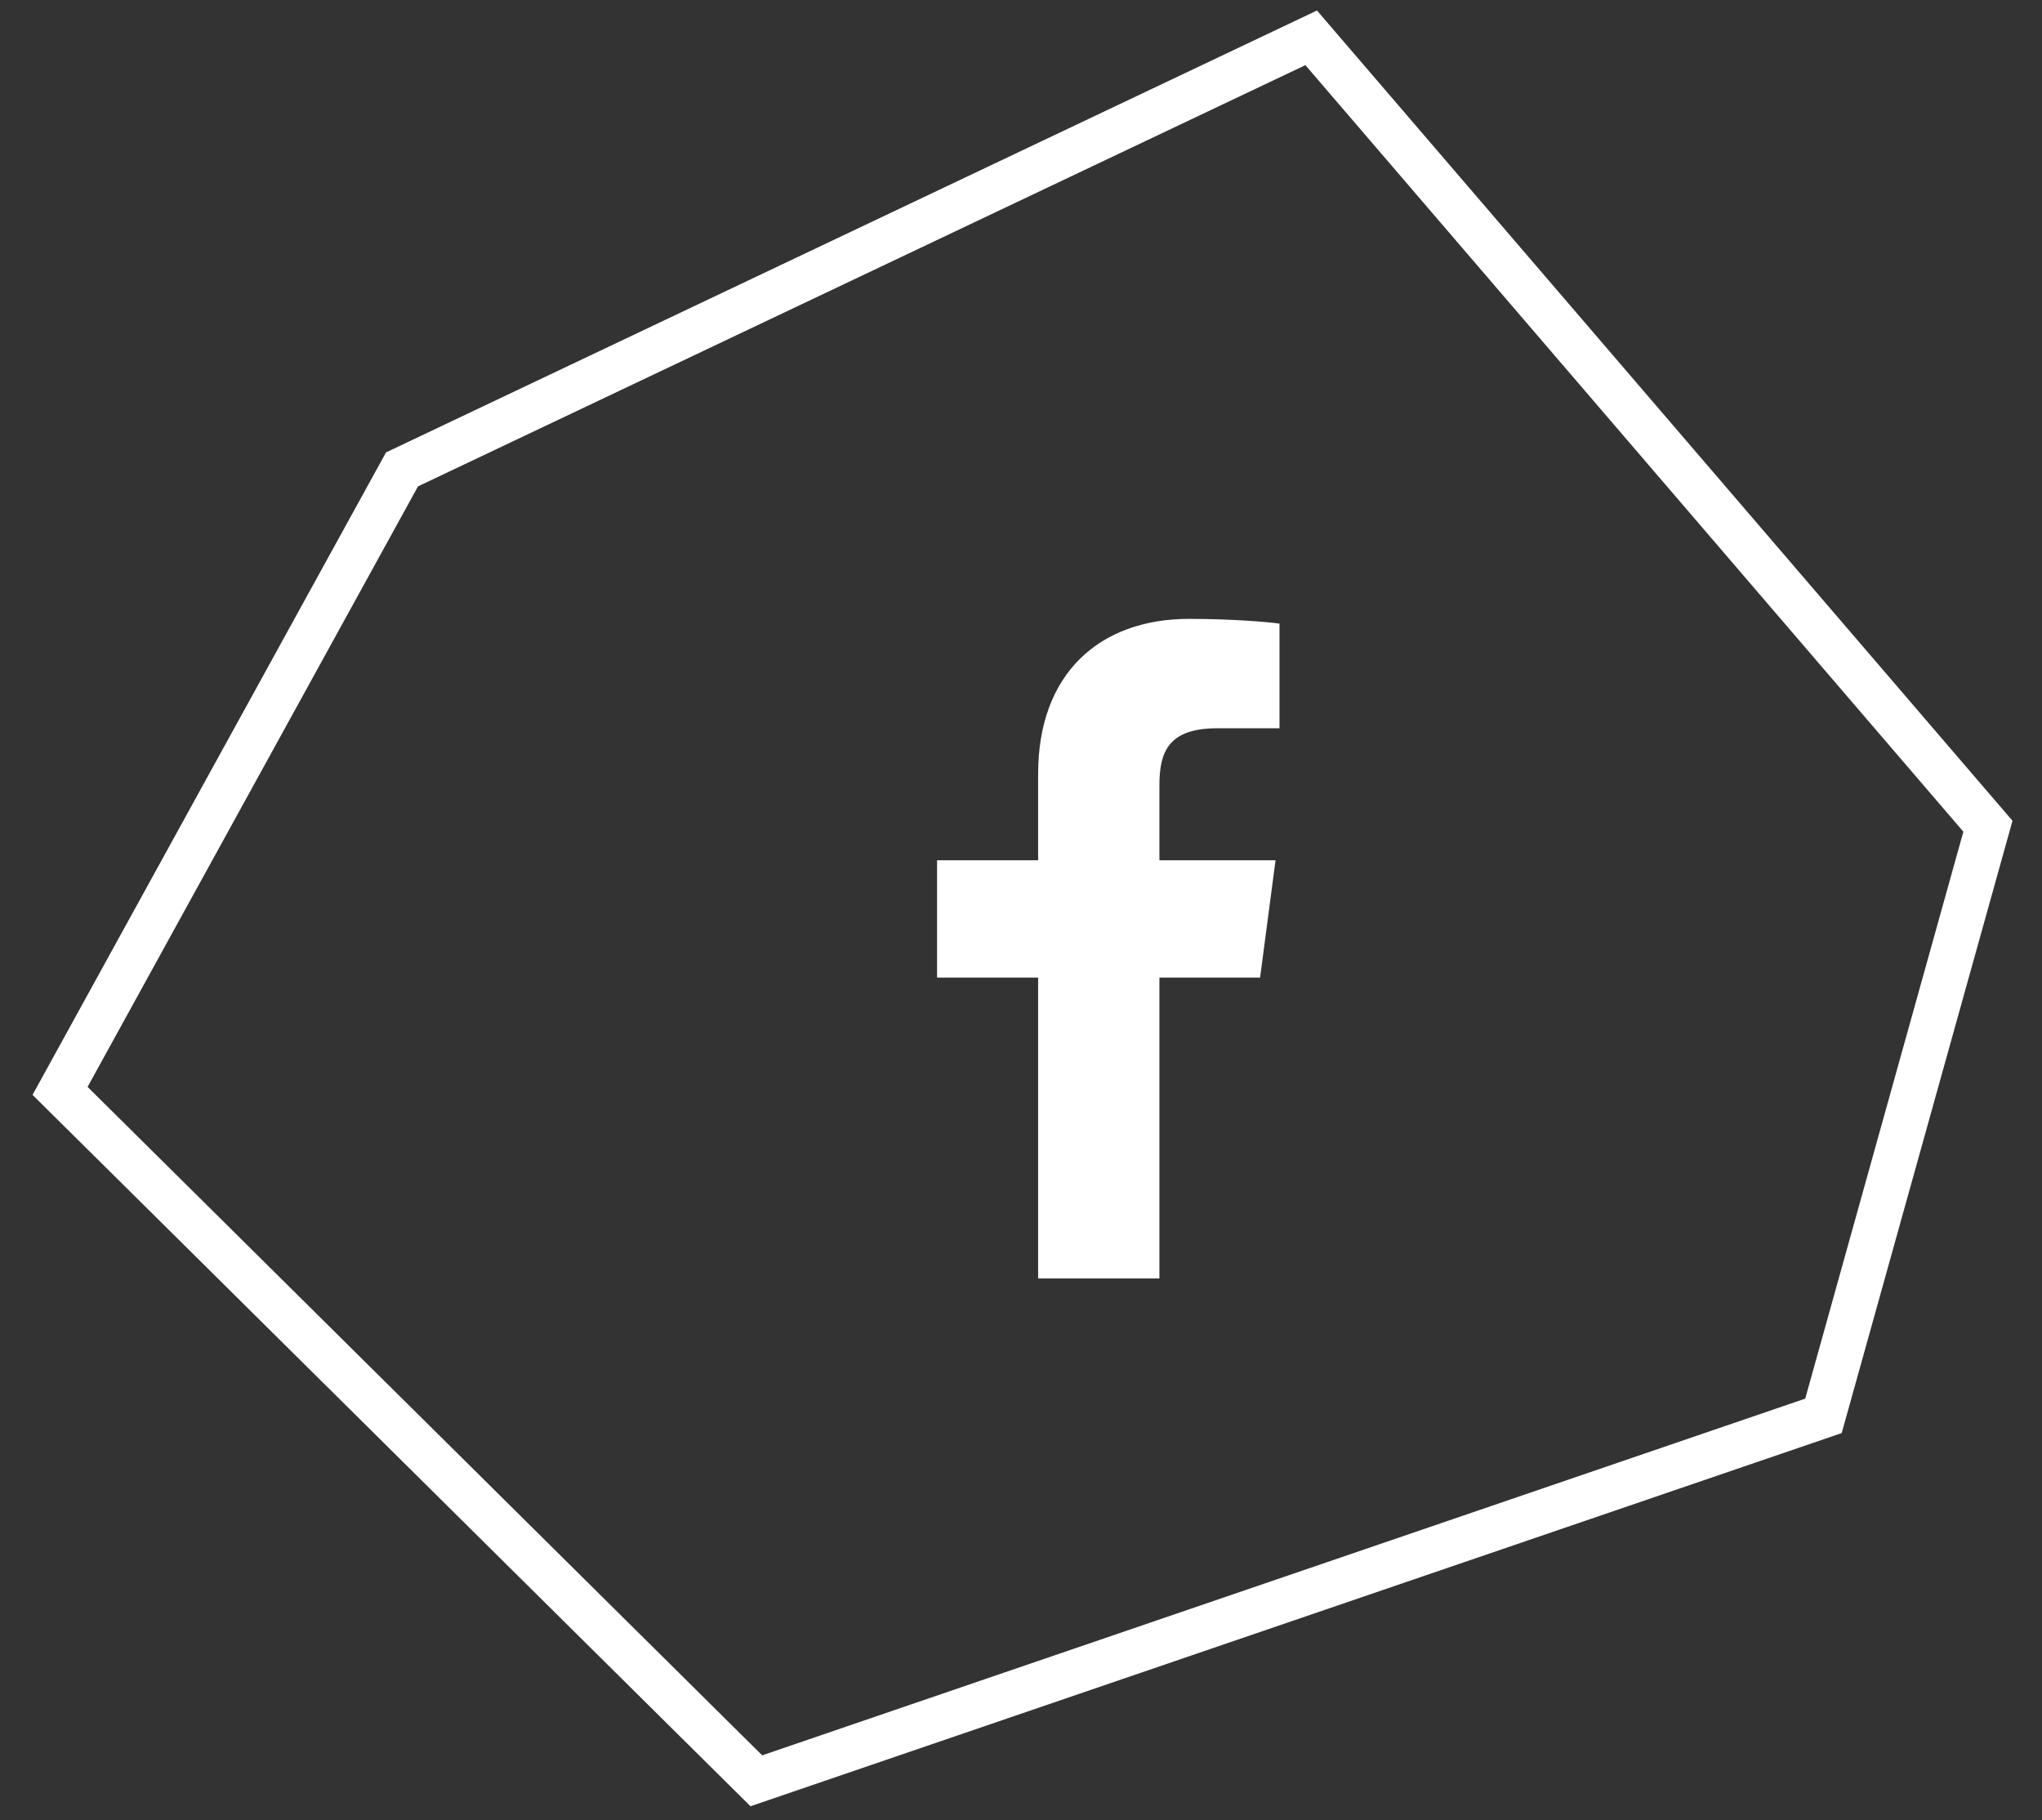
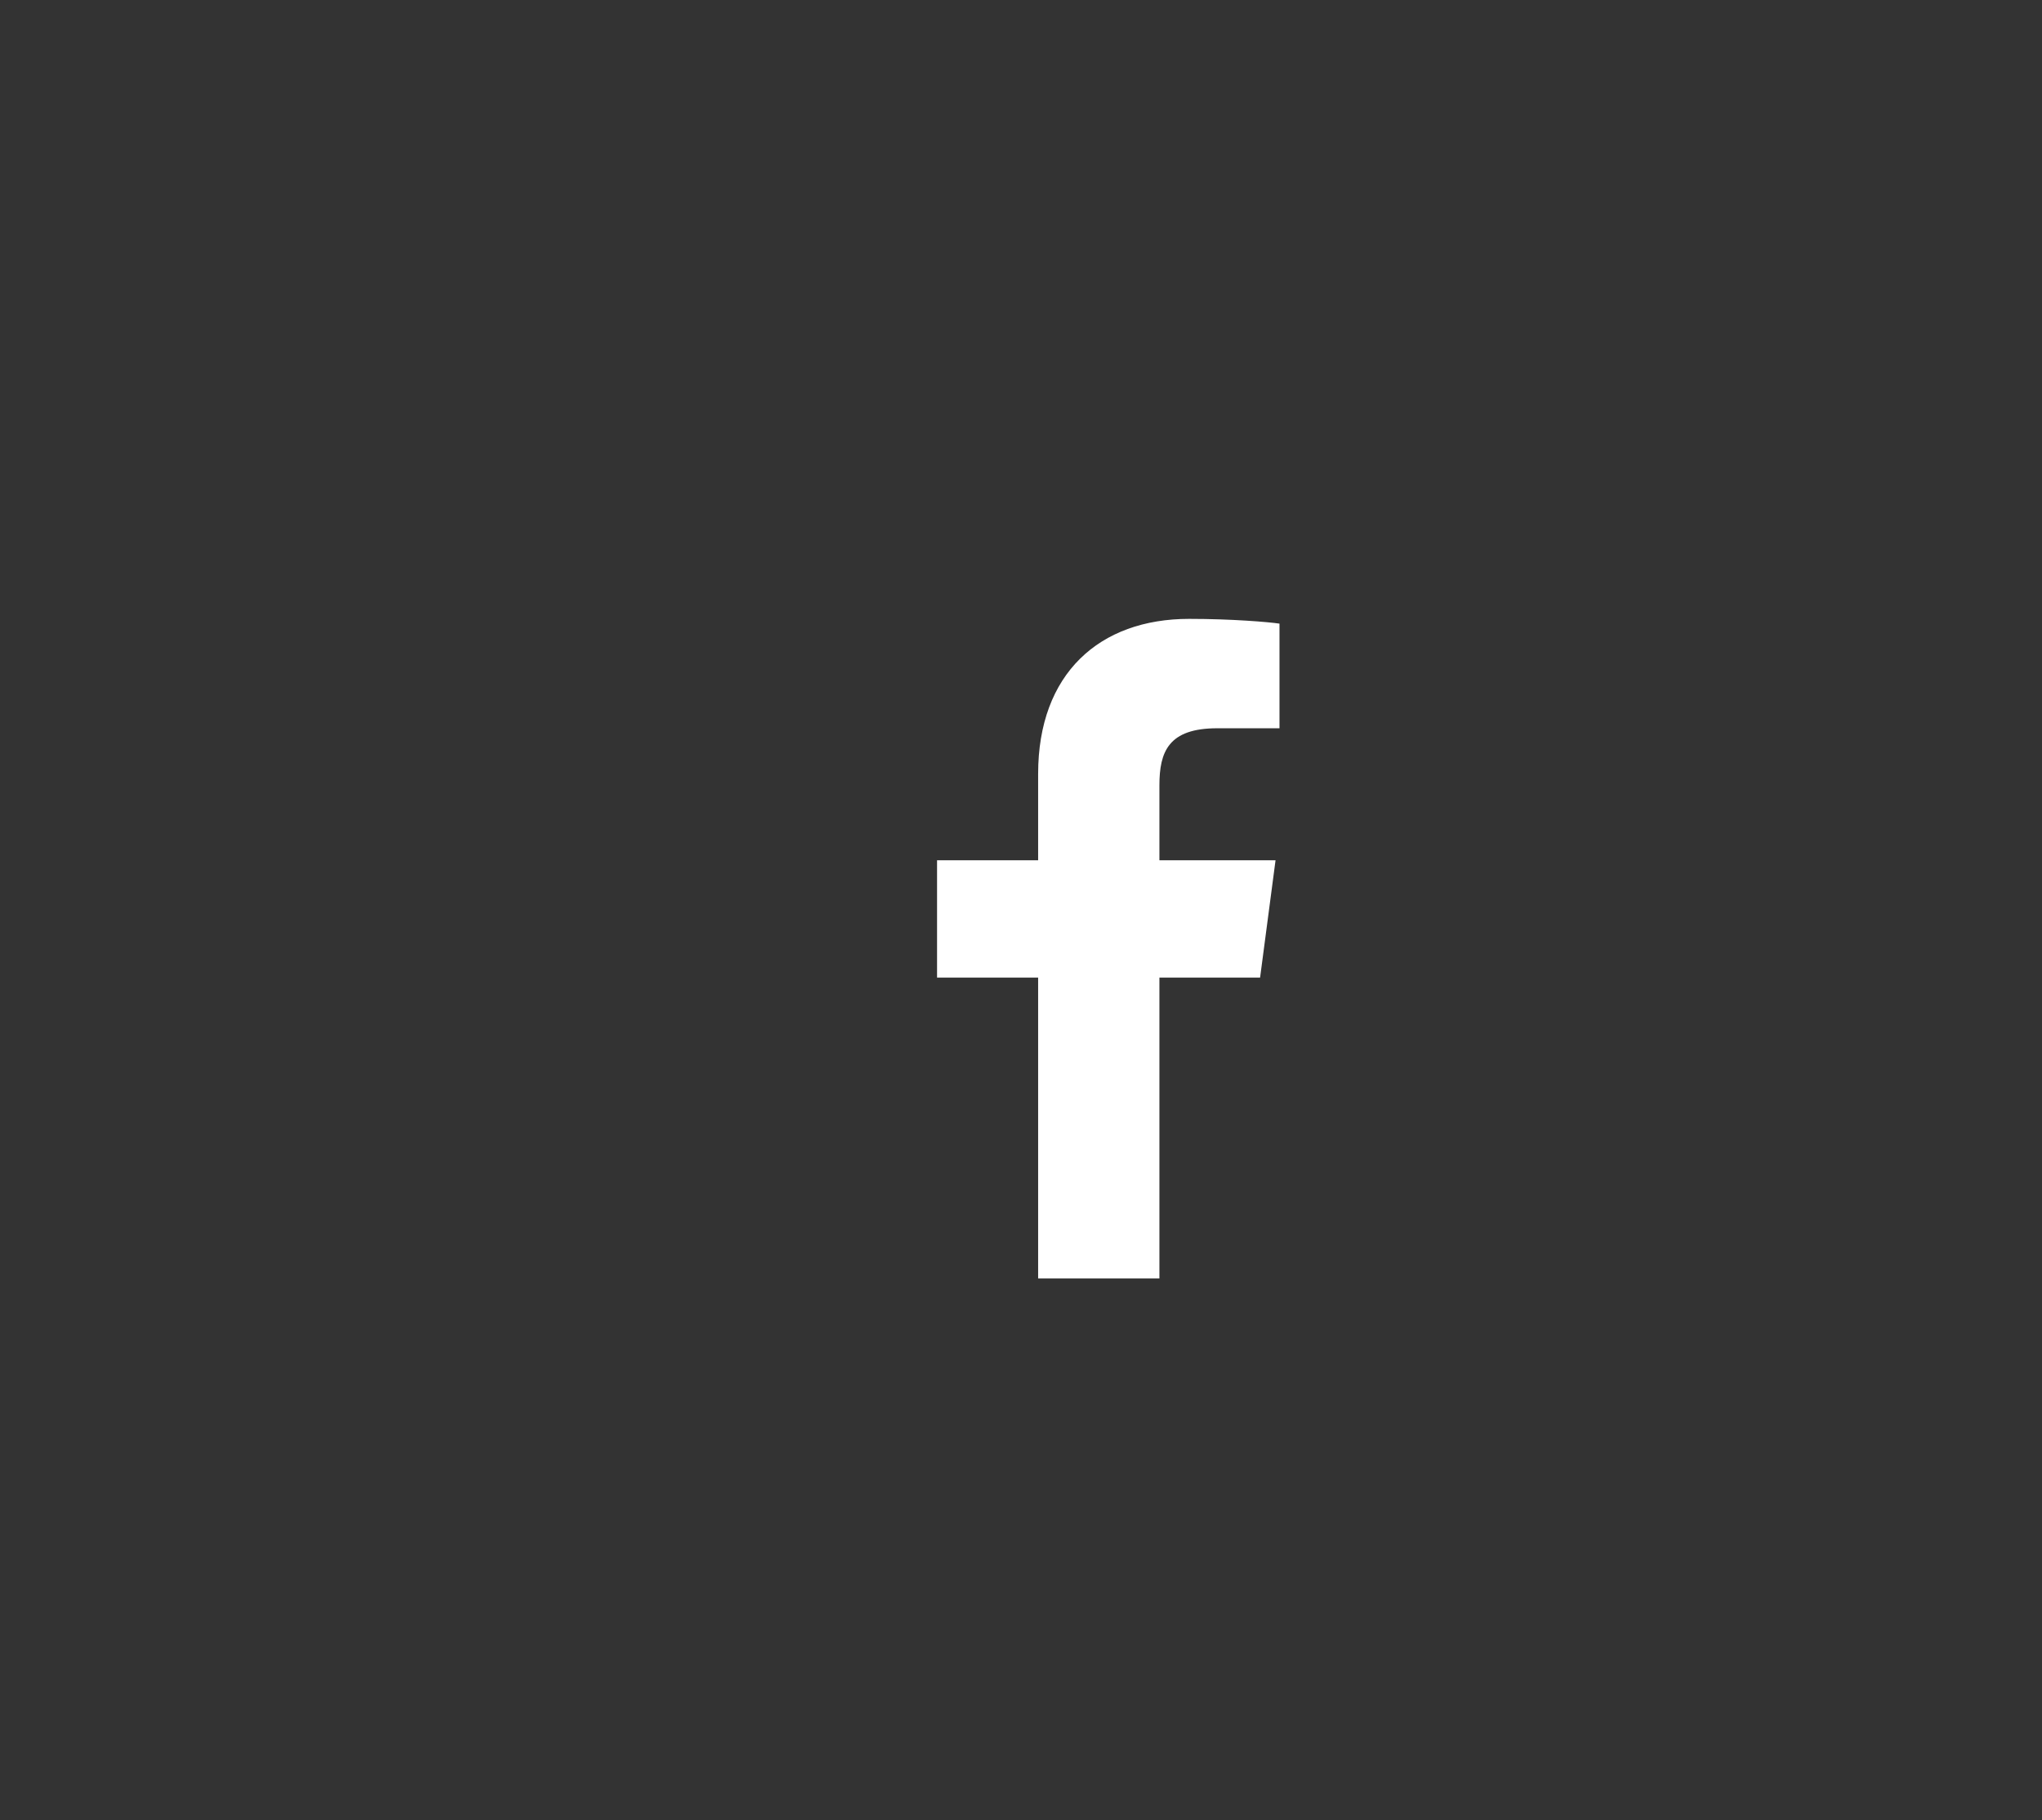
<svg xmlns="http://www.w3.org/2000/svg" width="46" height="41" viewBox="0 0 46 41" fill="none">
  <rect x="0" y="0" width="46" height="41" fill="#333333" stroke="none" />
-   <path d="M9.056 10.573L29.537 0.852L44.782 18.611L41.077 31.892L17.038 40.112L1.353 24.572L9.056 10.573Z" stroke="white" />
  <path d="M28.823 14.047C28.582 14.011 27.752 13.94 26.787 13.94C24.769 13.94 23.386 15.172 23.386 17.431V19.378H21.109V22.02H23.386V28.797H26.118V22.02H28.386L28.734 19.378H26.118V17.69C26.118 16.931 26.323 16.404 27.421 16.404H28.823V14.047Z" fill="white" />
</svg>